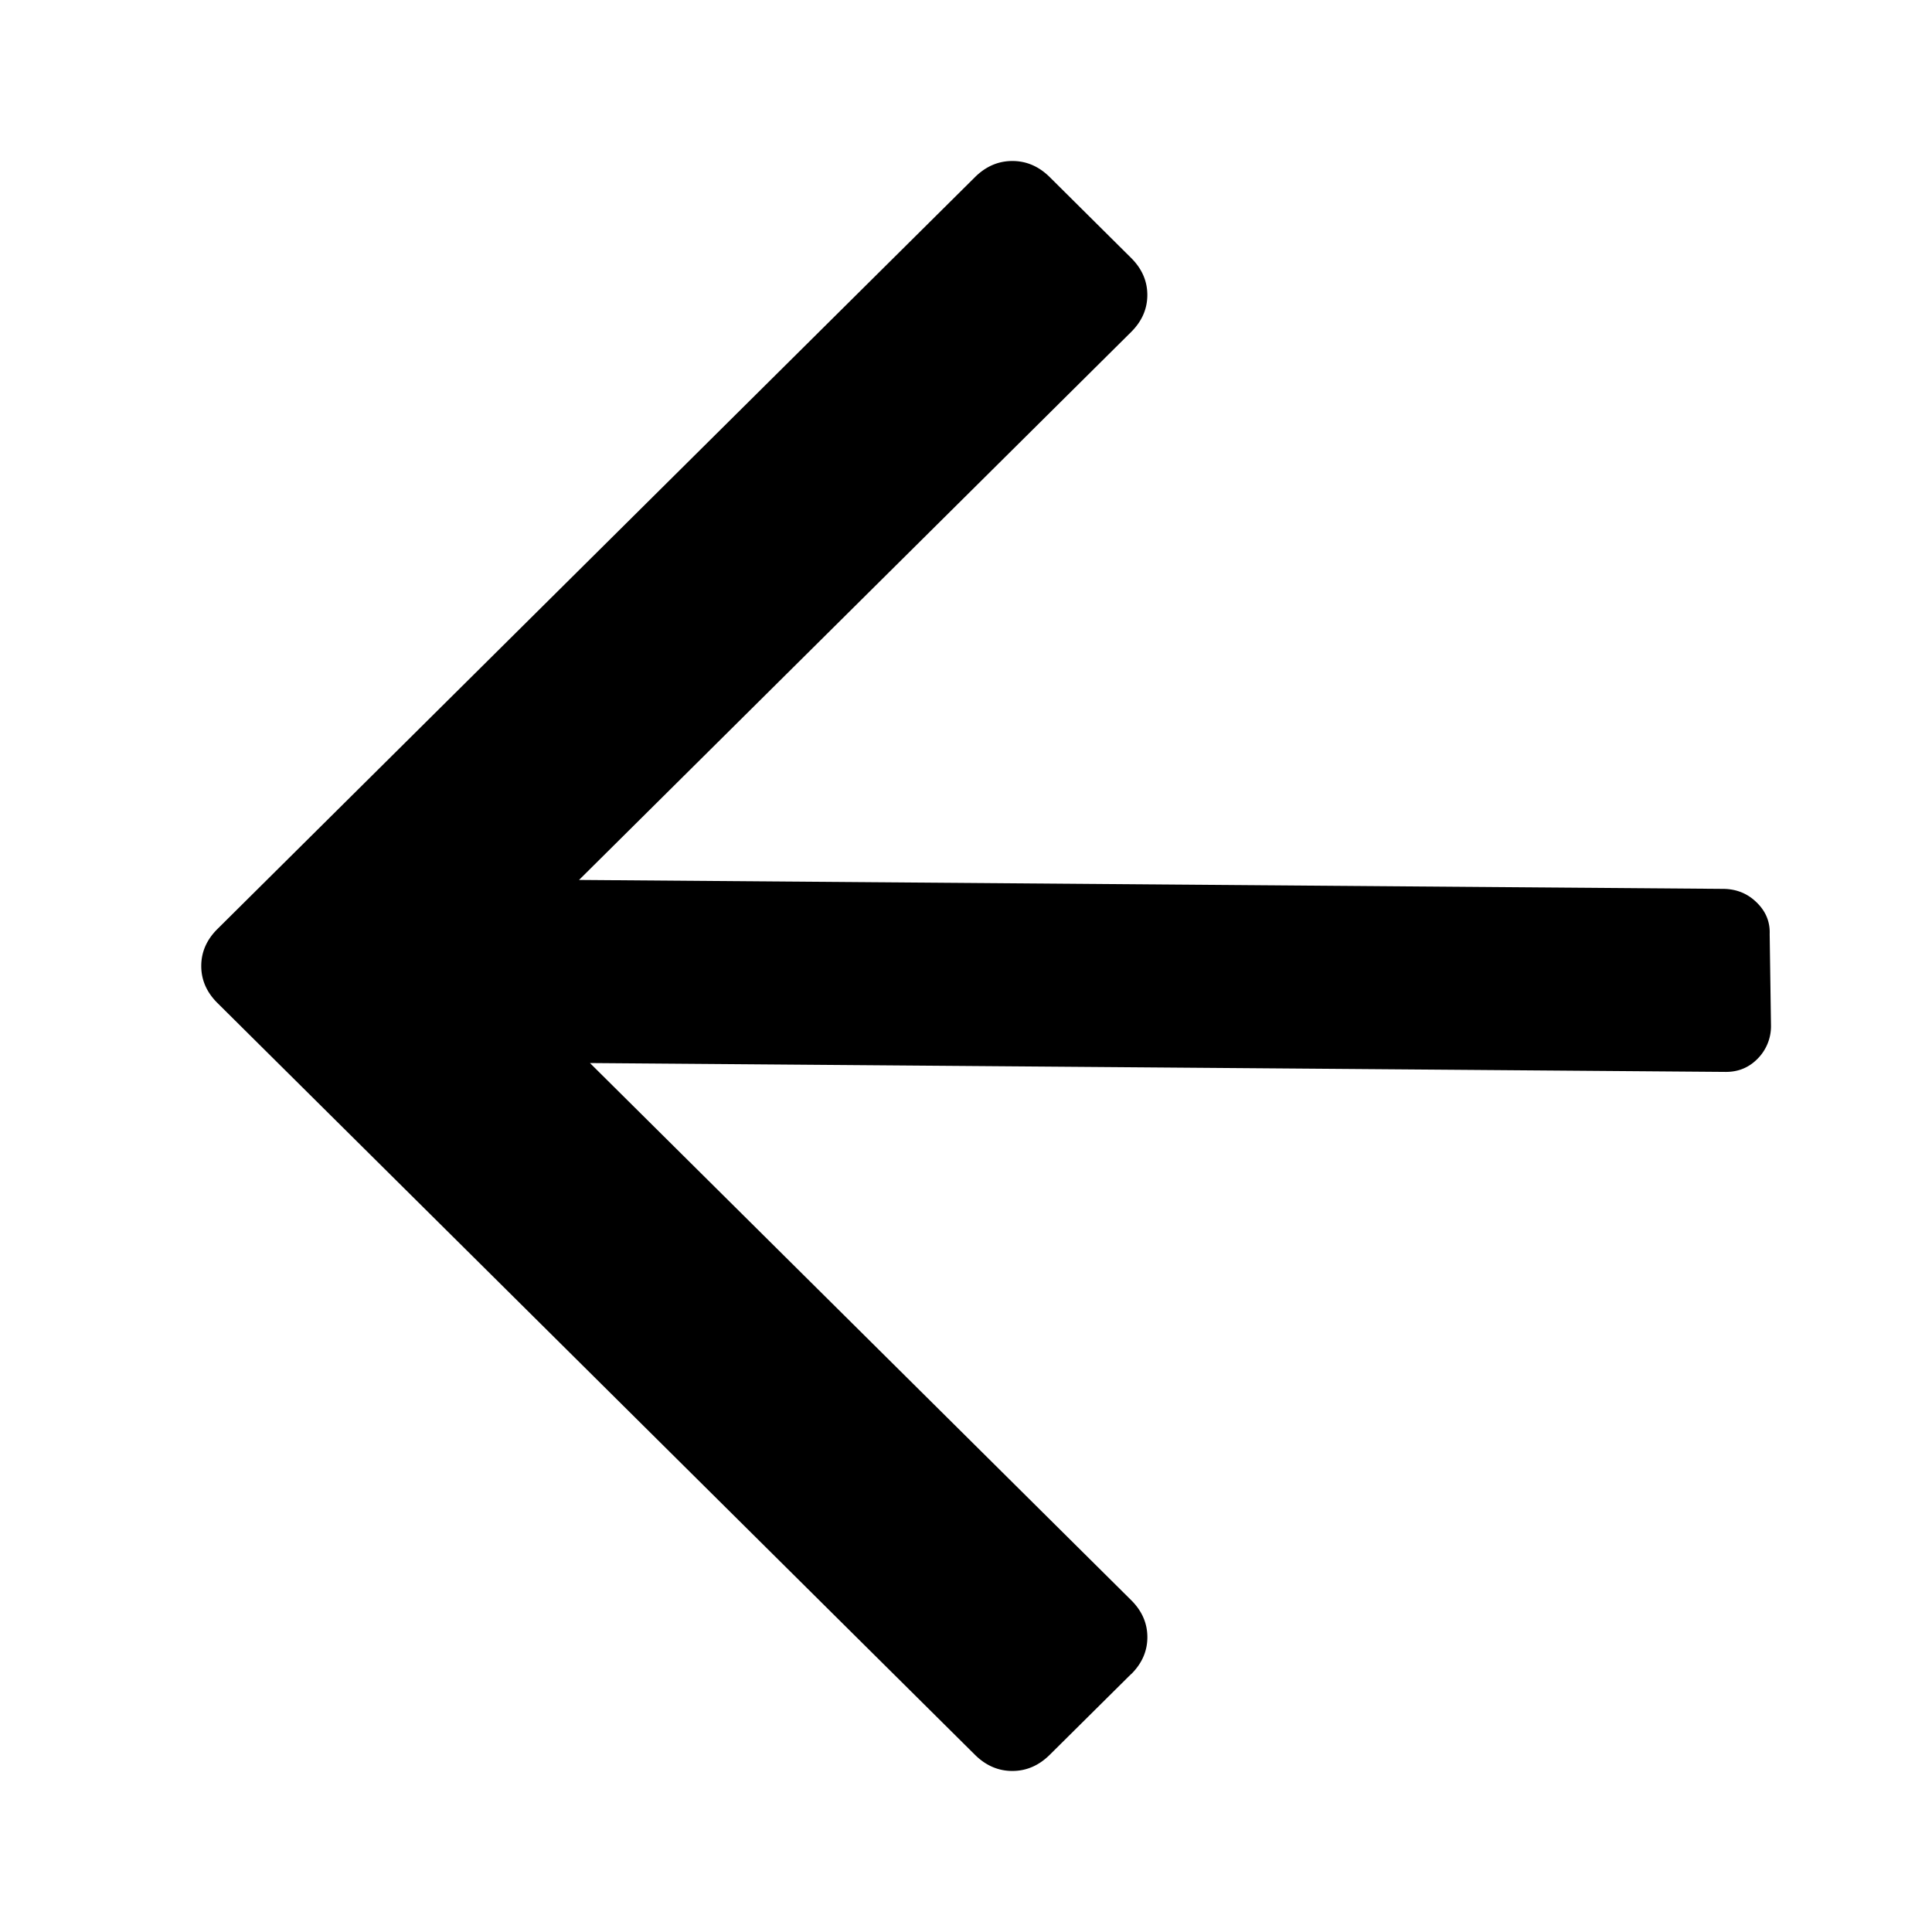
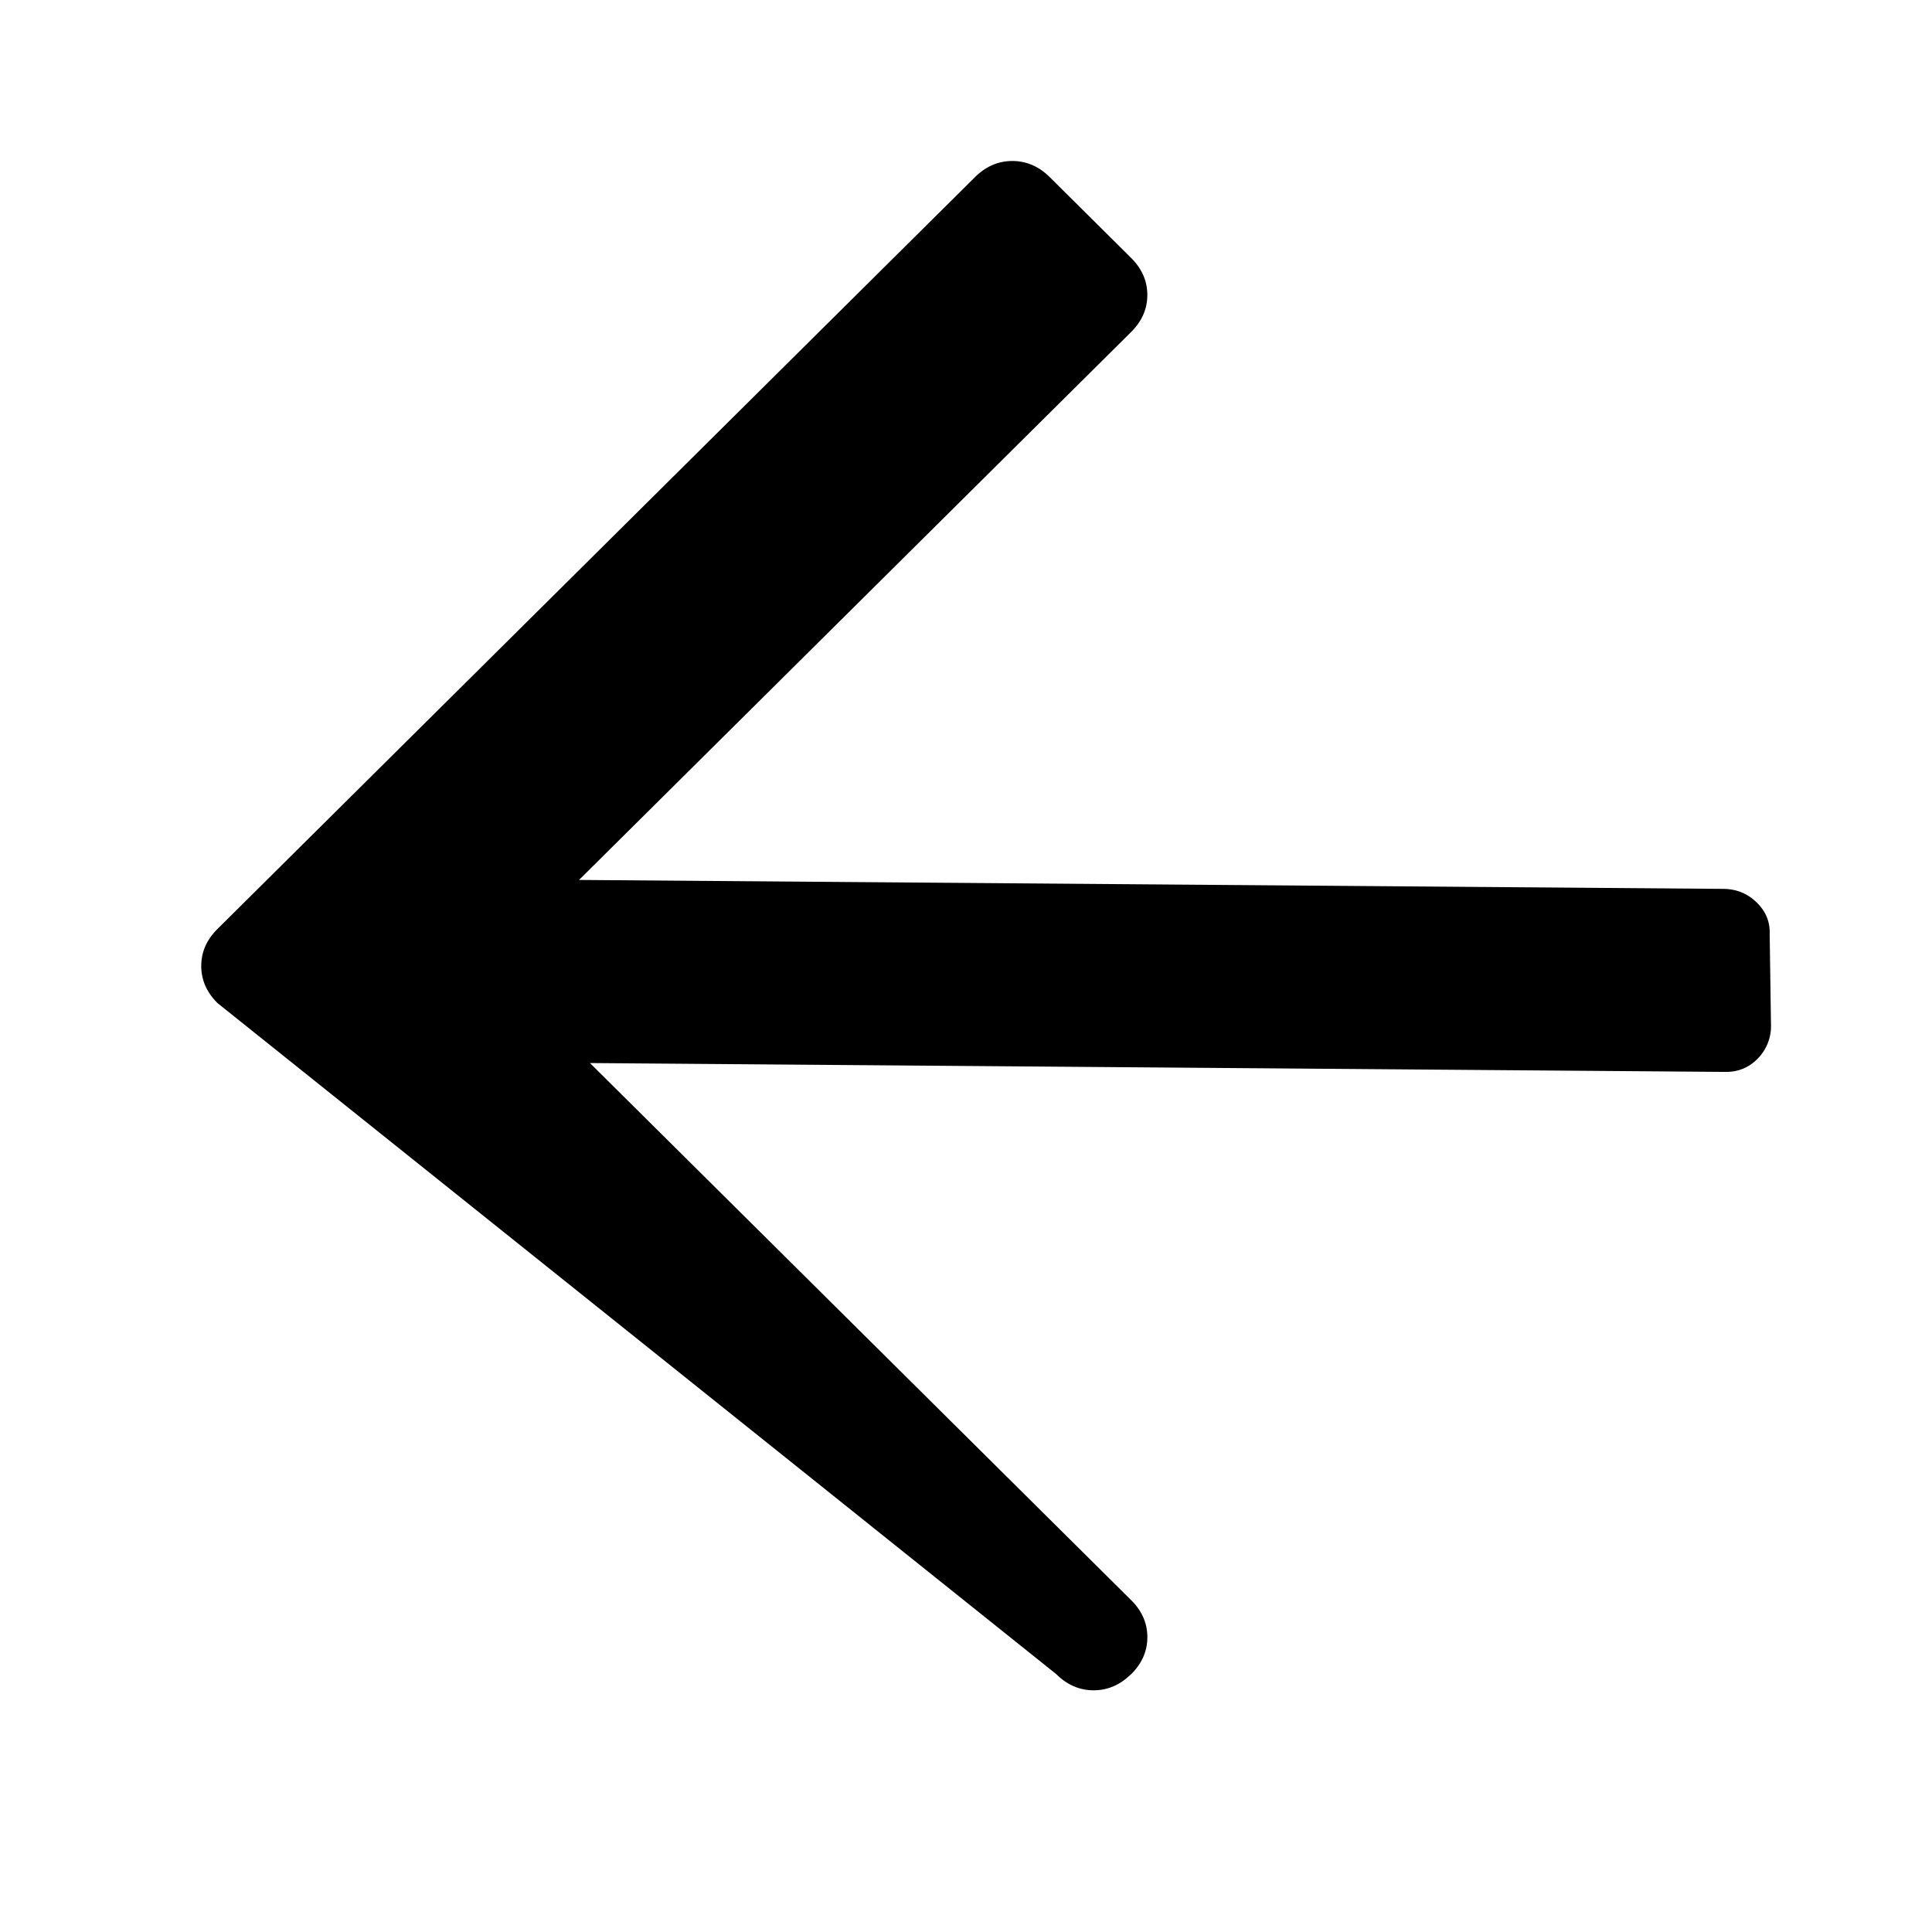
<svg xmlns="http://www.w3.org/2000/svg" viewBox="0 0 48 48">
-   <path d="M25.152 4c.35 0 .66.134.93.402L28.1 6.406c.27.268.405.575.405.922 0 .348-.135.655-.405.923L14.386 21.862l28.446.222c.321.007.594.12.817.342.224.22.33.481.318.78L44 25.49a1.146 1.146 0 01-.336.817c-.22.223-.49.33-.81.324l-28.197-.22 13.444 13.342c.27.267.405.575.405.922 0 .347-.135.655-.405.922v-.004l-2.02 2.004c-.27.268-.58.402-.93.402-.349 0-.659-.134-.929-.402L5.405 24.922C5.135 24.655 5 24.347 5 24c0-.347.135-.655.405-.922L24.222 4.402c.27-.268.58-.402.93-.402z" fill-rule="evenodd" />
+   <path d="M25.152 4c.35 0 .66.134.93.402L28.1 6.406c.27.268.405.575.405.922 0 .348-.135.655-.405.923L14.386 21.862l28.446.222c.321.007.594.12.817.342.224.22.33.481.318.78L44 25.49a1.146 1.146 0 01-.336.817c-.22.223-.49.33-.81.324l-28.197-.22 13.444 13.342c.27.267.405.575.405.922 0 .347-.135.655-.405.922v-.004c-.27.268-.58.402-.93.402-.349 0-.659-.134-.929-.402L5.405 24.922C5.135 24.655 5 24.347 5 24c0-.347.135-.655.405-.922L24.222 4.402c.27-.268.58-.402.93-.402z" fill-rule="evenodd" />
</svg>